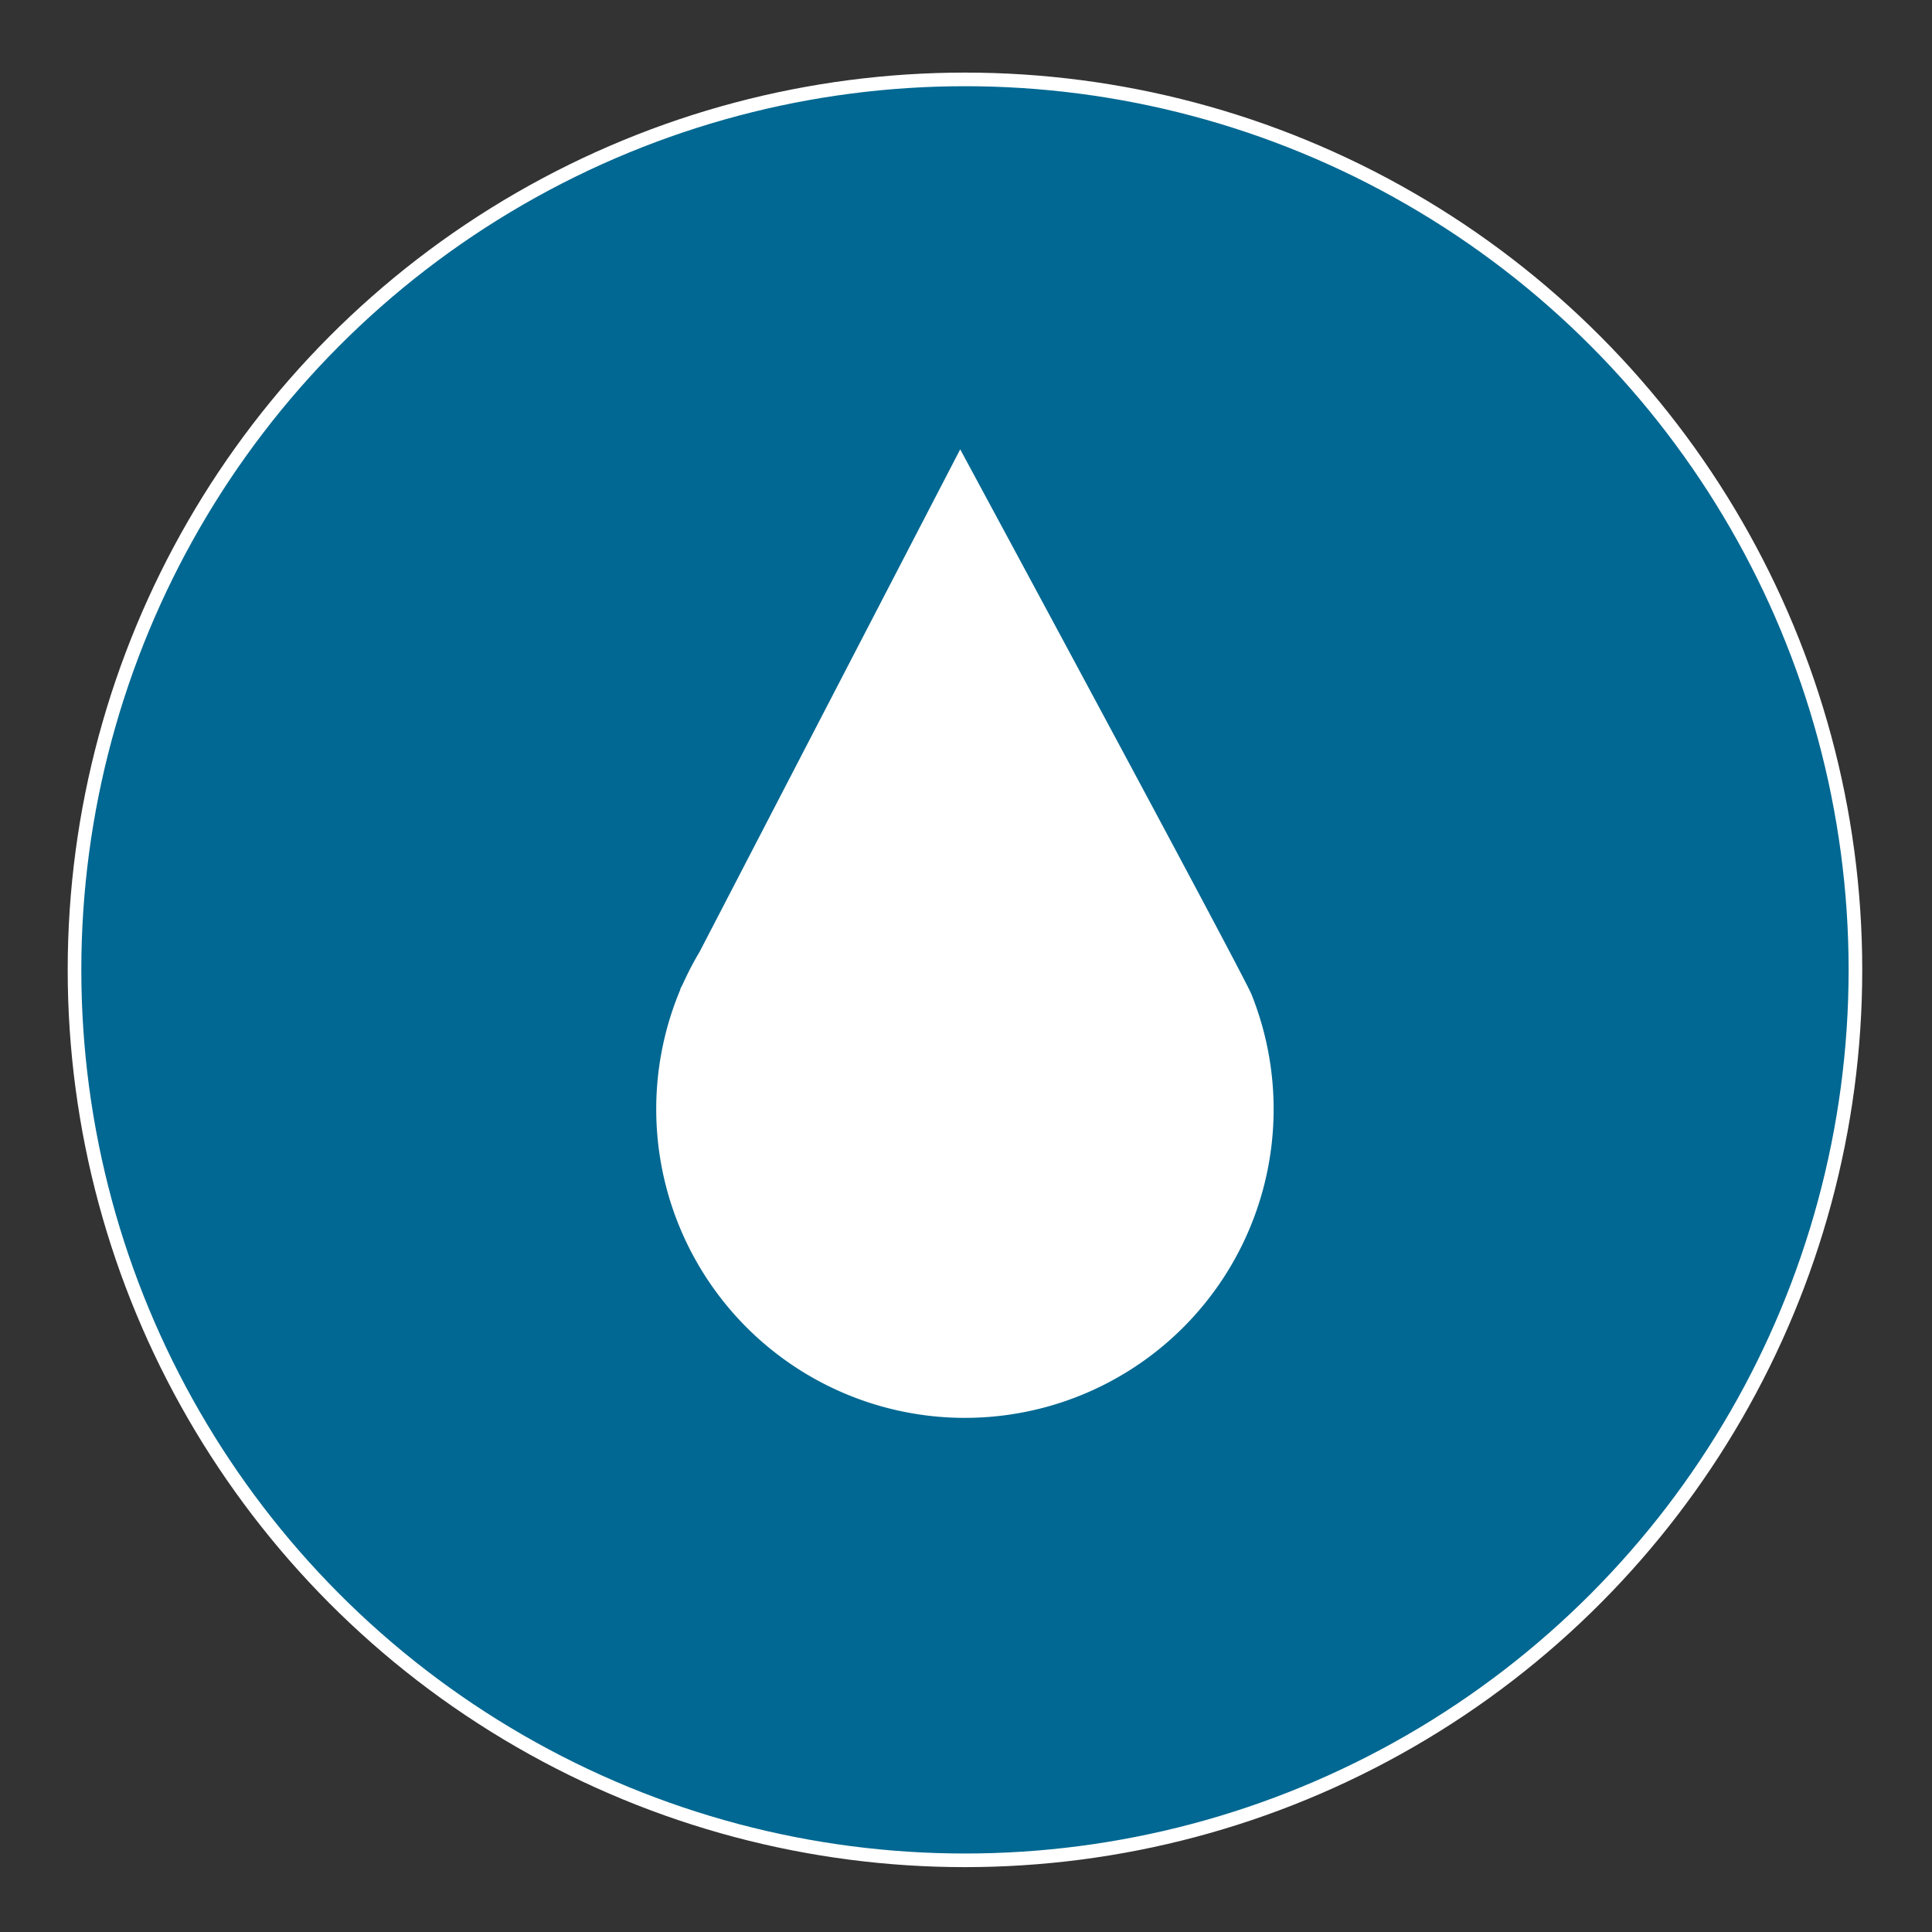
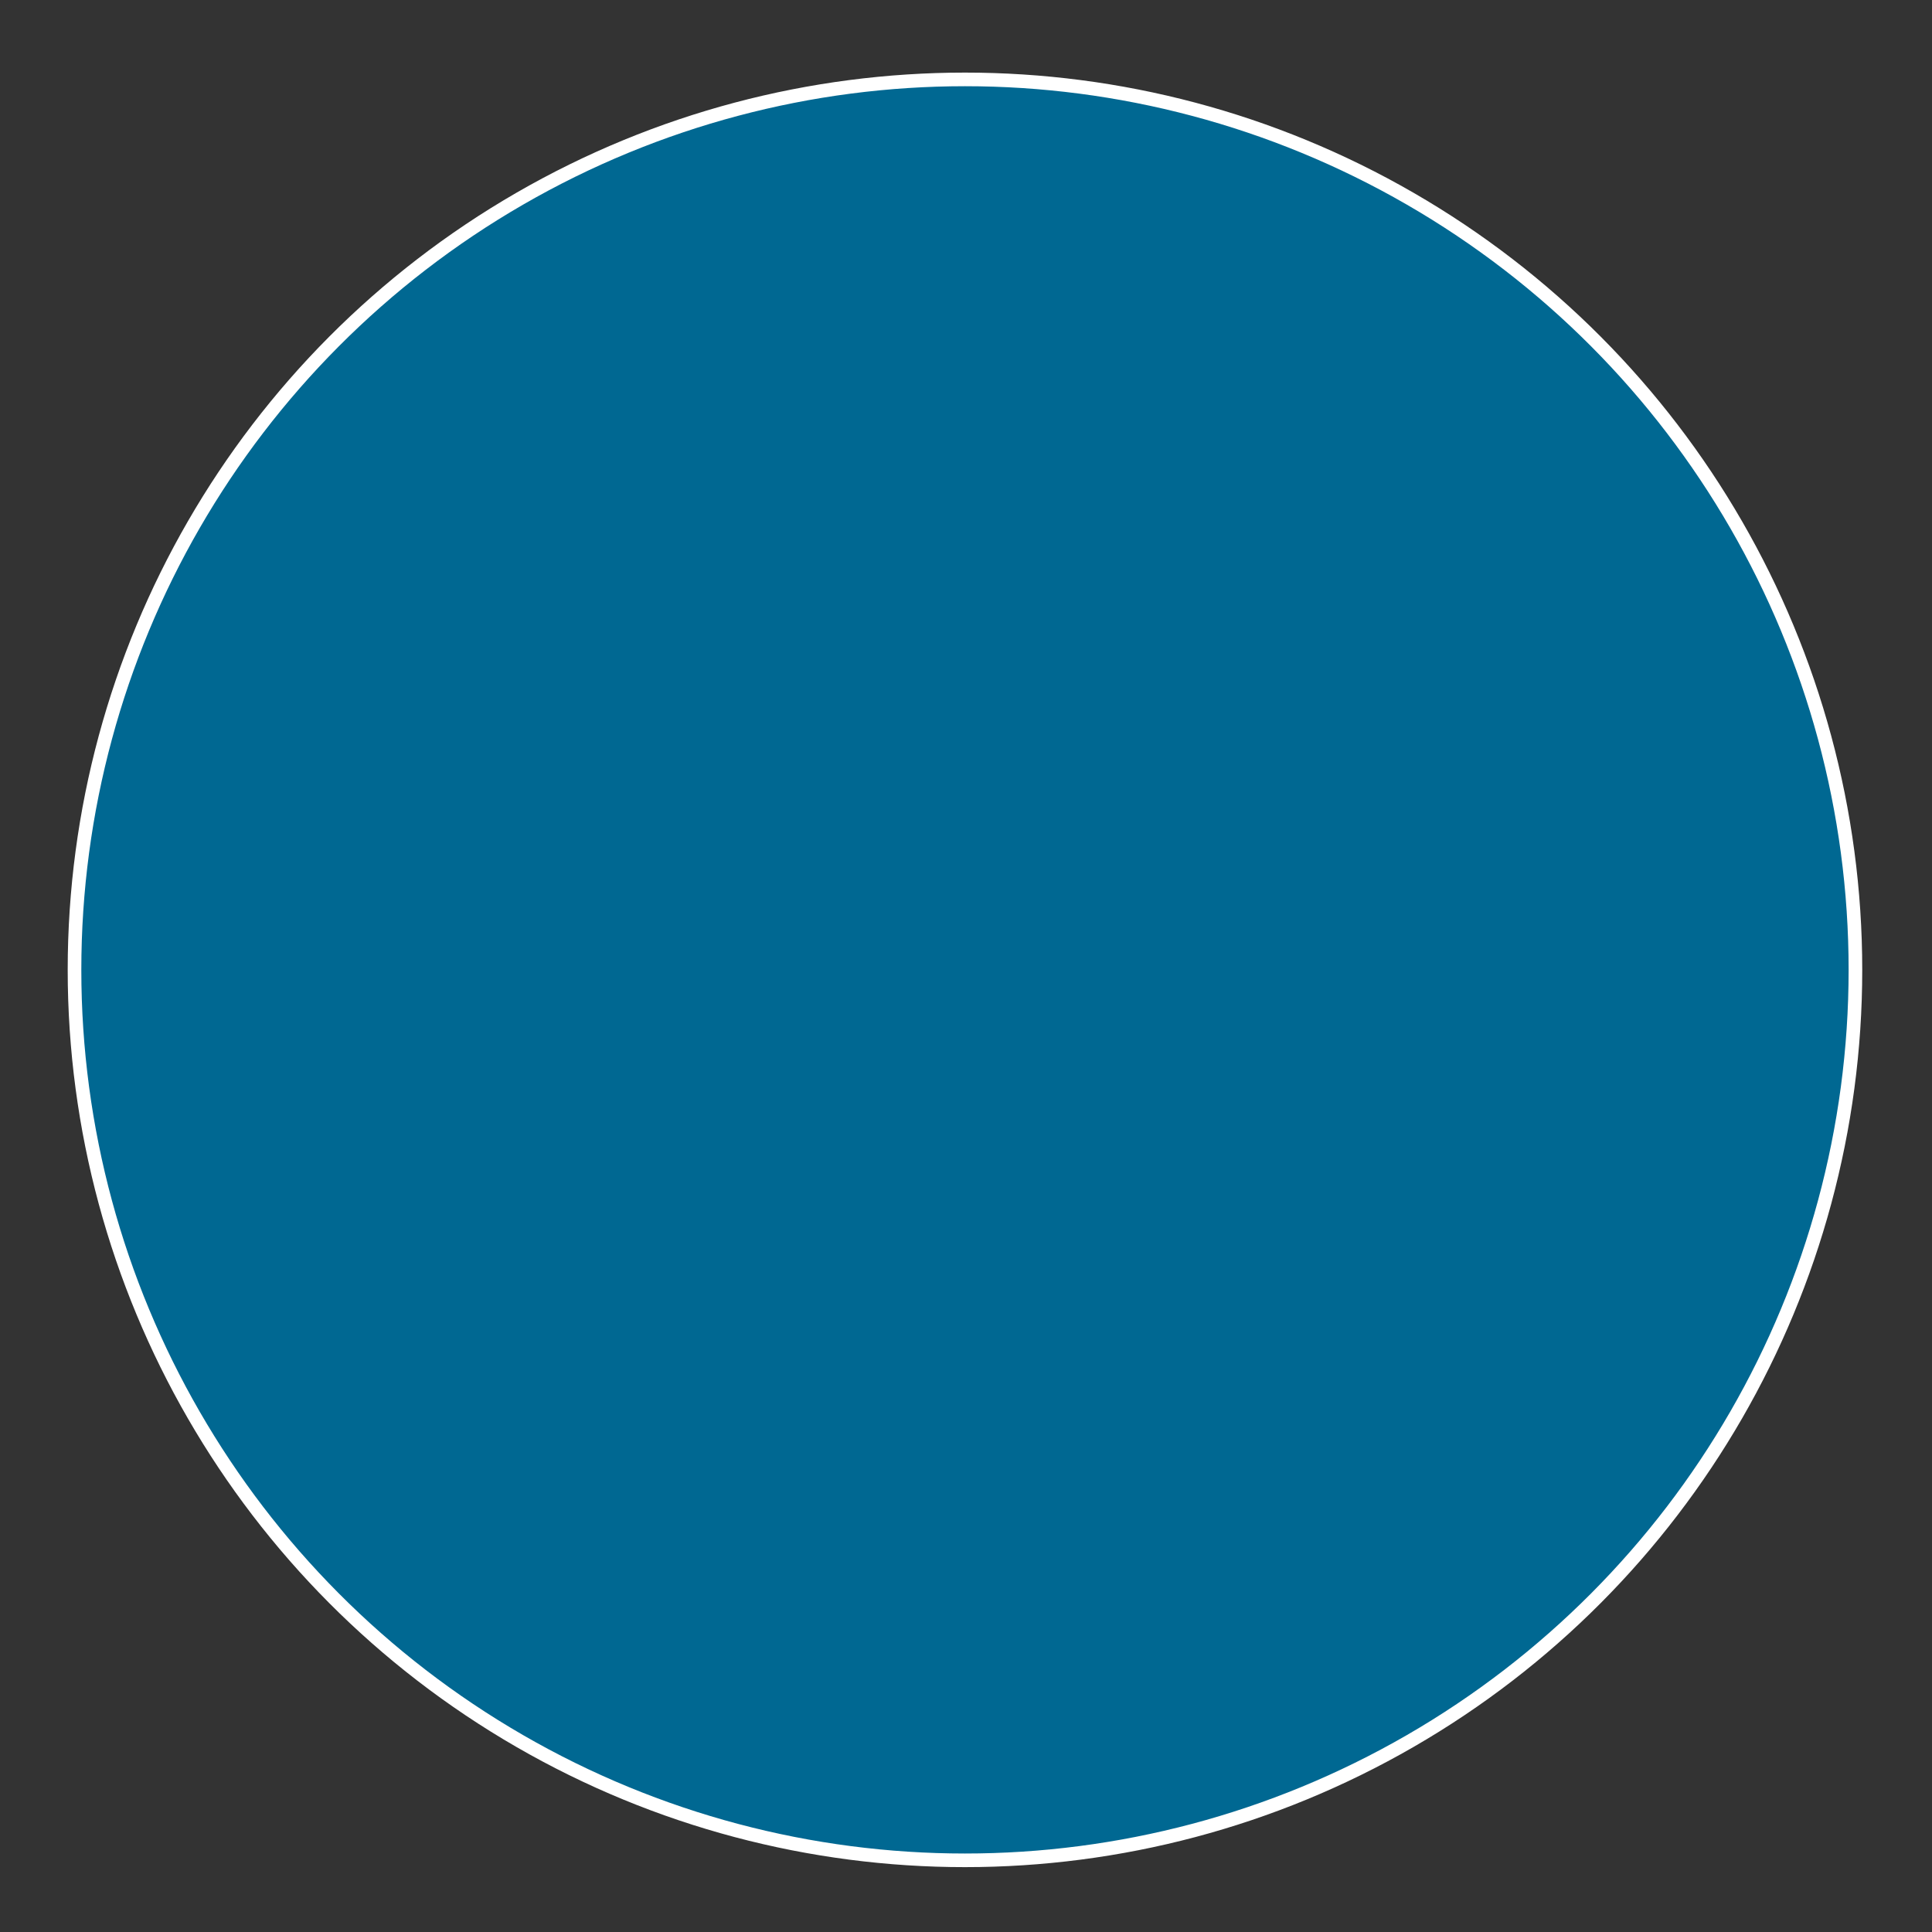
<svg xmlns="http://www.w3.org/2000/svg" id="Layer_3" data-name="Layer 3" viewBox="0 0 600 600">
  <rect x="0" y="0" width="600" height="600" fill="#333333" stroke="none" />
  <defs>
    <style>.cls-1{fill:#006892;stroke:#fff;stroke-miterlimit:10;stroke-width:4.23px;}.cls-2{fill:#fff;}</style>
  </defs>
  <circle class="cls-1" cx="299.68" cy="301.2" r="276.54" />
-   <path class="cls-2" d="M388.72,308.94h0l0,0c-2.61-6.54-90.52-169.39-90.52-169.39l-80.91,156a98.27,98.27,0,0,0-5.21,10l-.8,1.55,0,.23a95.87,95.87,0,1,0,177.43,1.6Z" />
</svg>